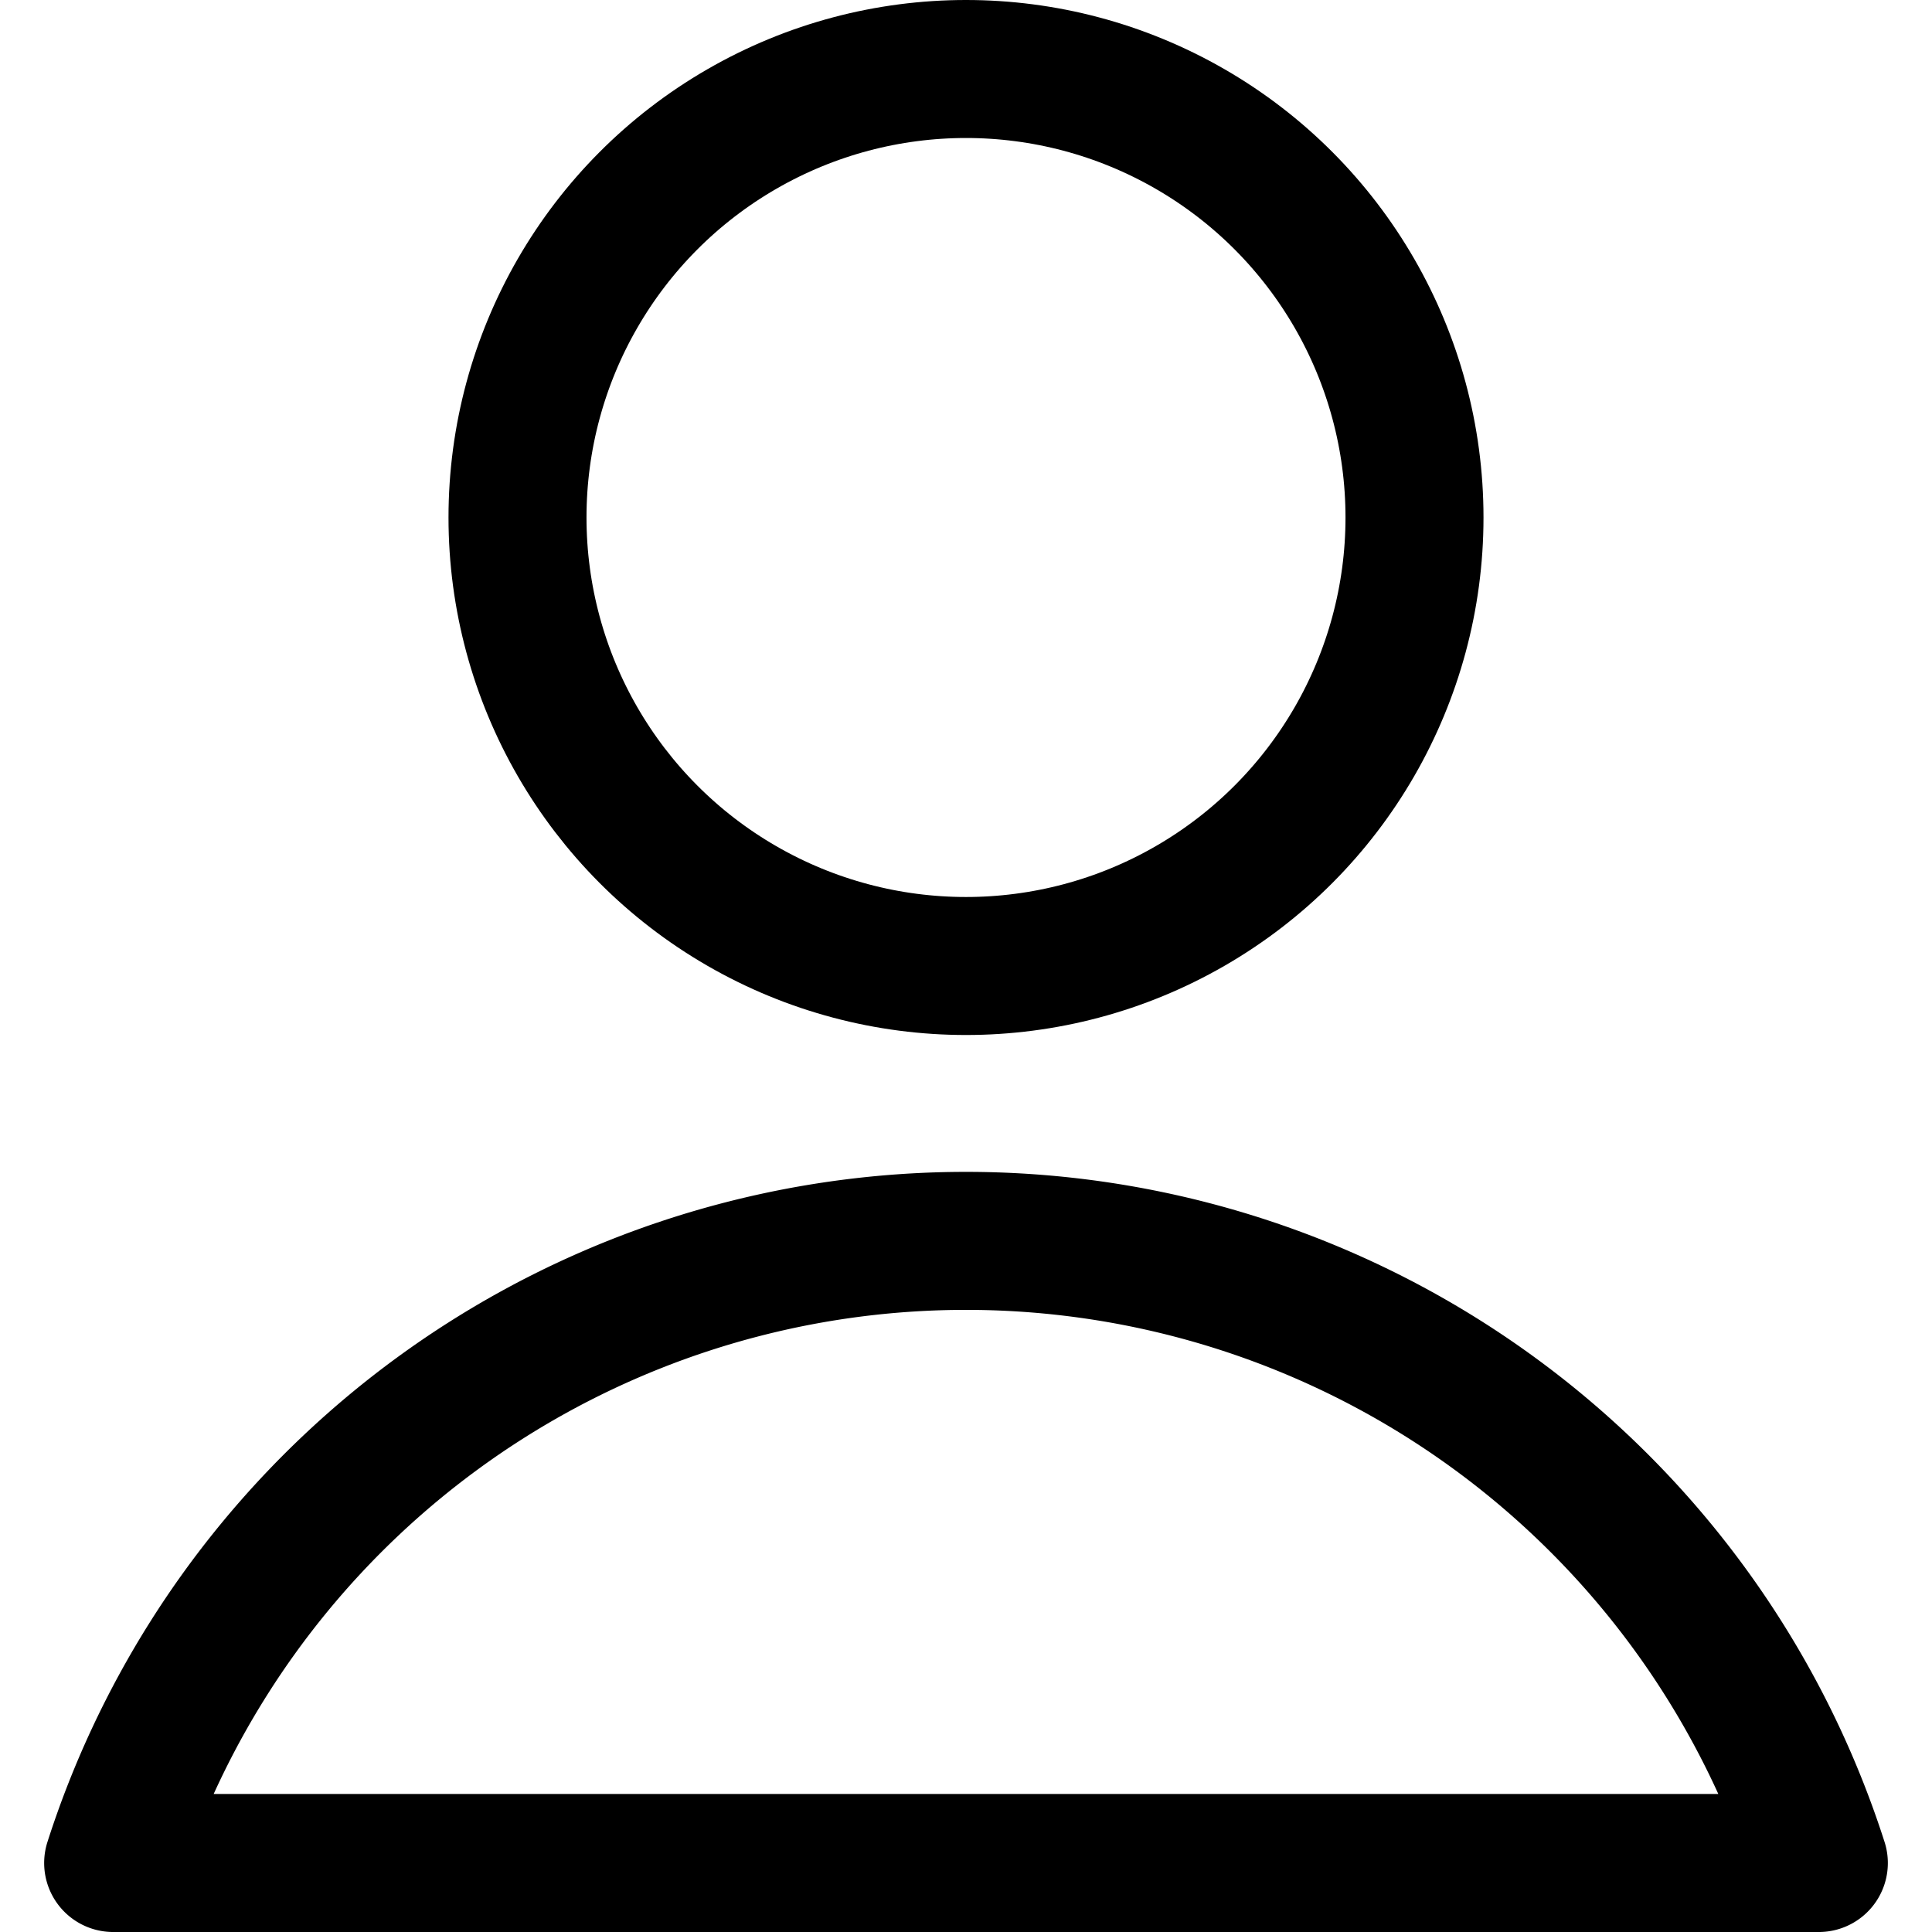
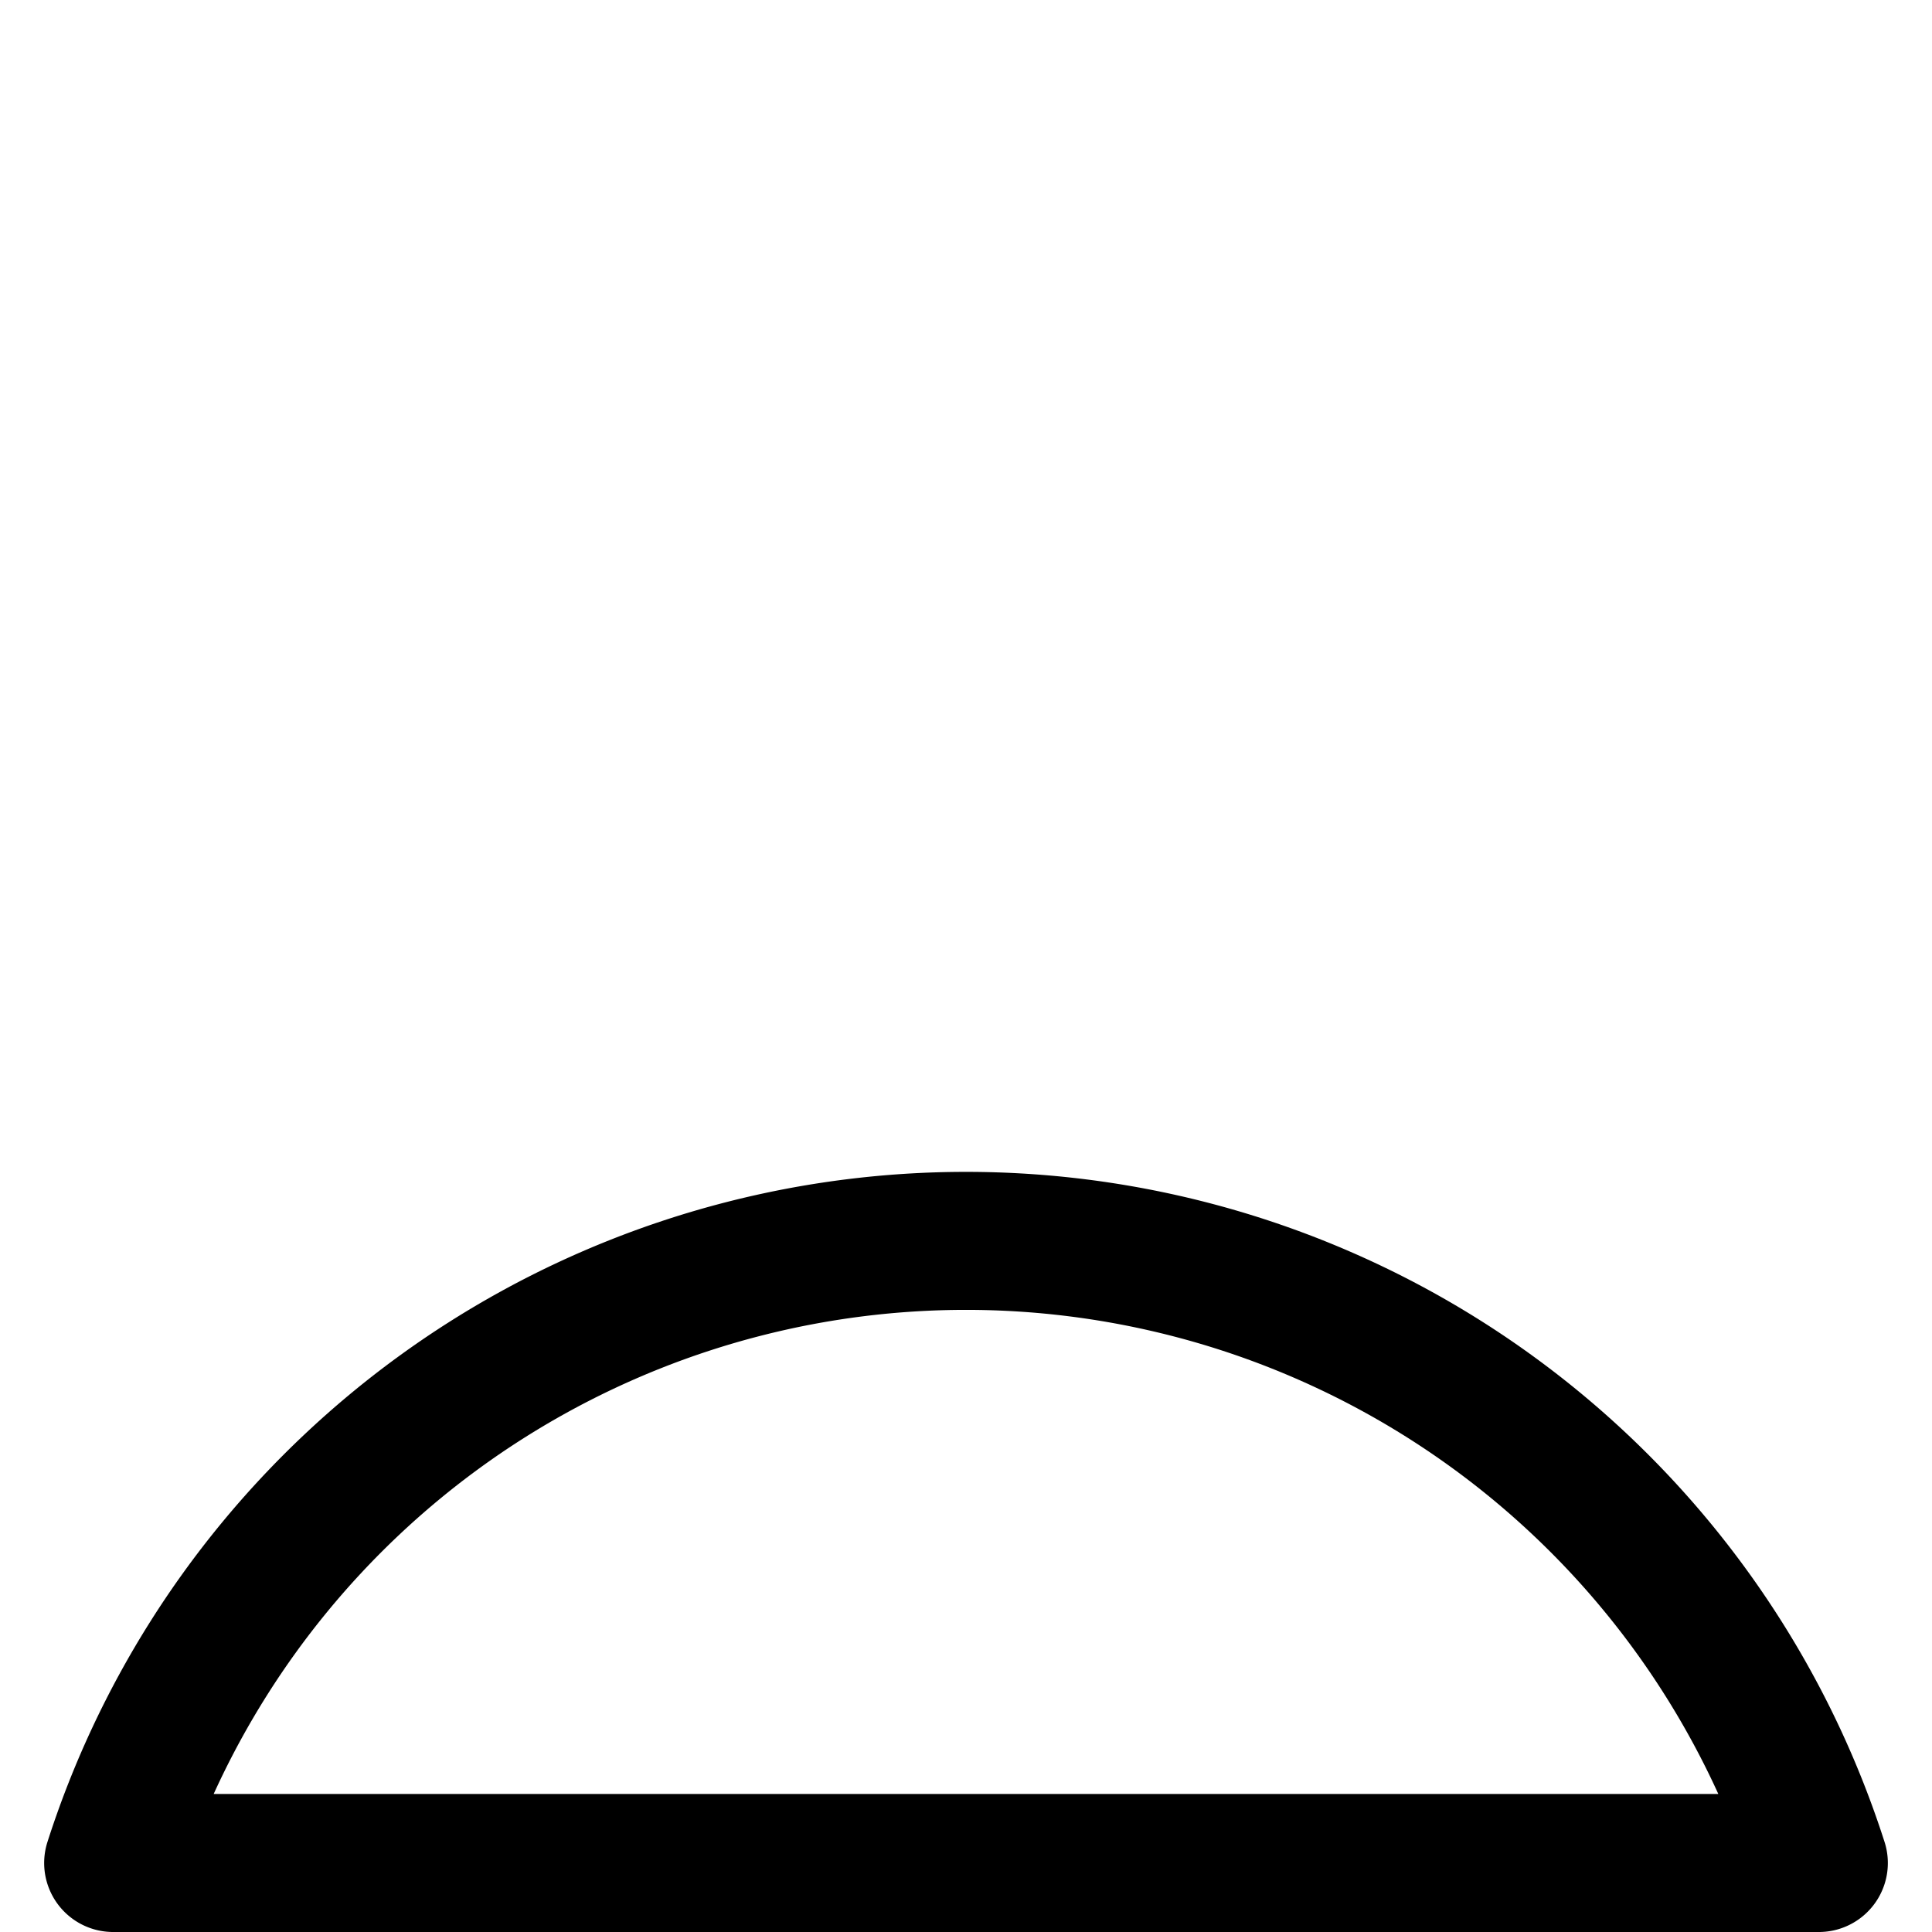
<svg xmlns="http://www.w3.org/2000/svg" viewBox="0 0 14 14">
  <g transform="matrix(1,0,0,1,0,0)">
    <g>
-       <circle cx="7" cy="3.75" r="3.25" style="fill: none;stroke: #000000;stroke-linecap: round;stroke-linejoin: round" />
      <path d="M13.18,13.5a6.49,6.49,0,0,0-12.36,0Z" style="fill: none;stroke: #000000;stroke-linecap: round;stroke-linejoin: round" />
    </g>
  </g>
</svg>